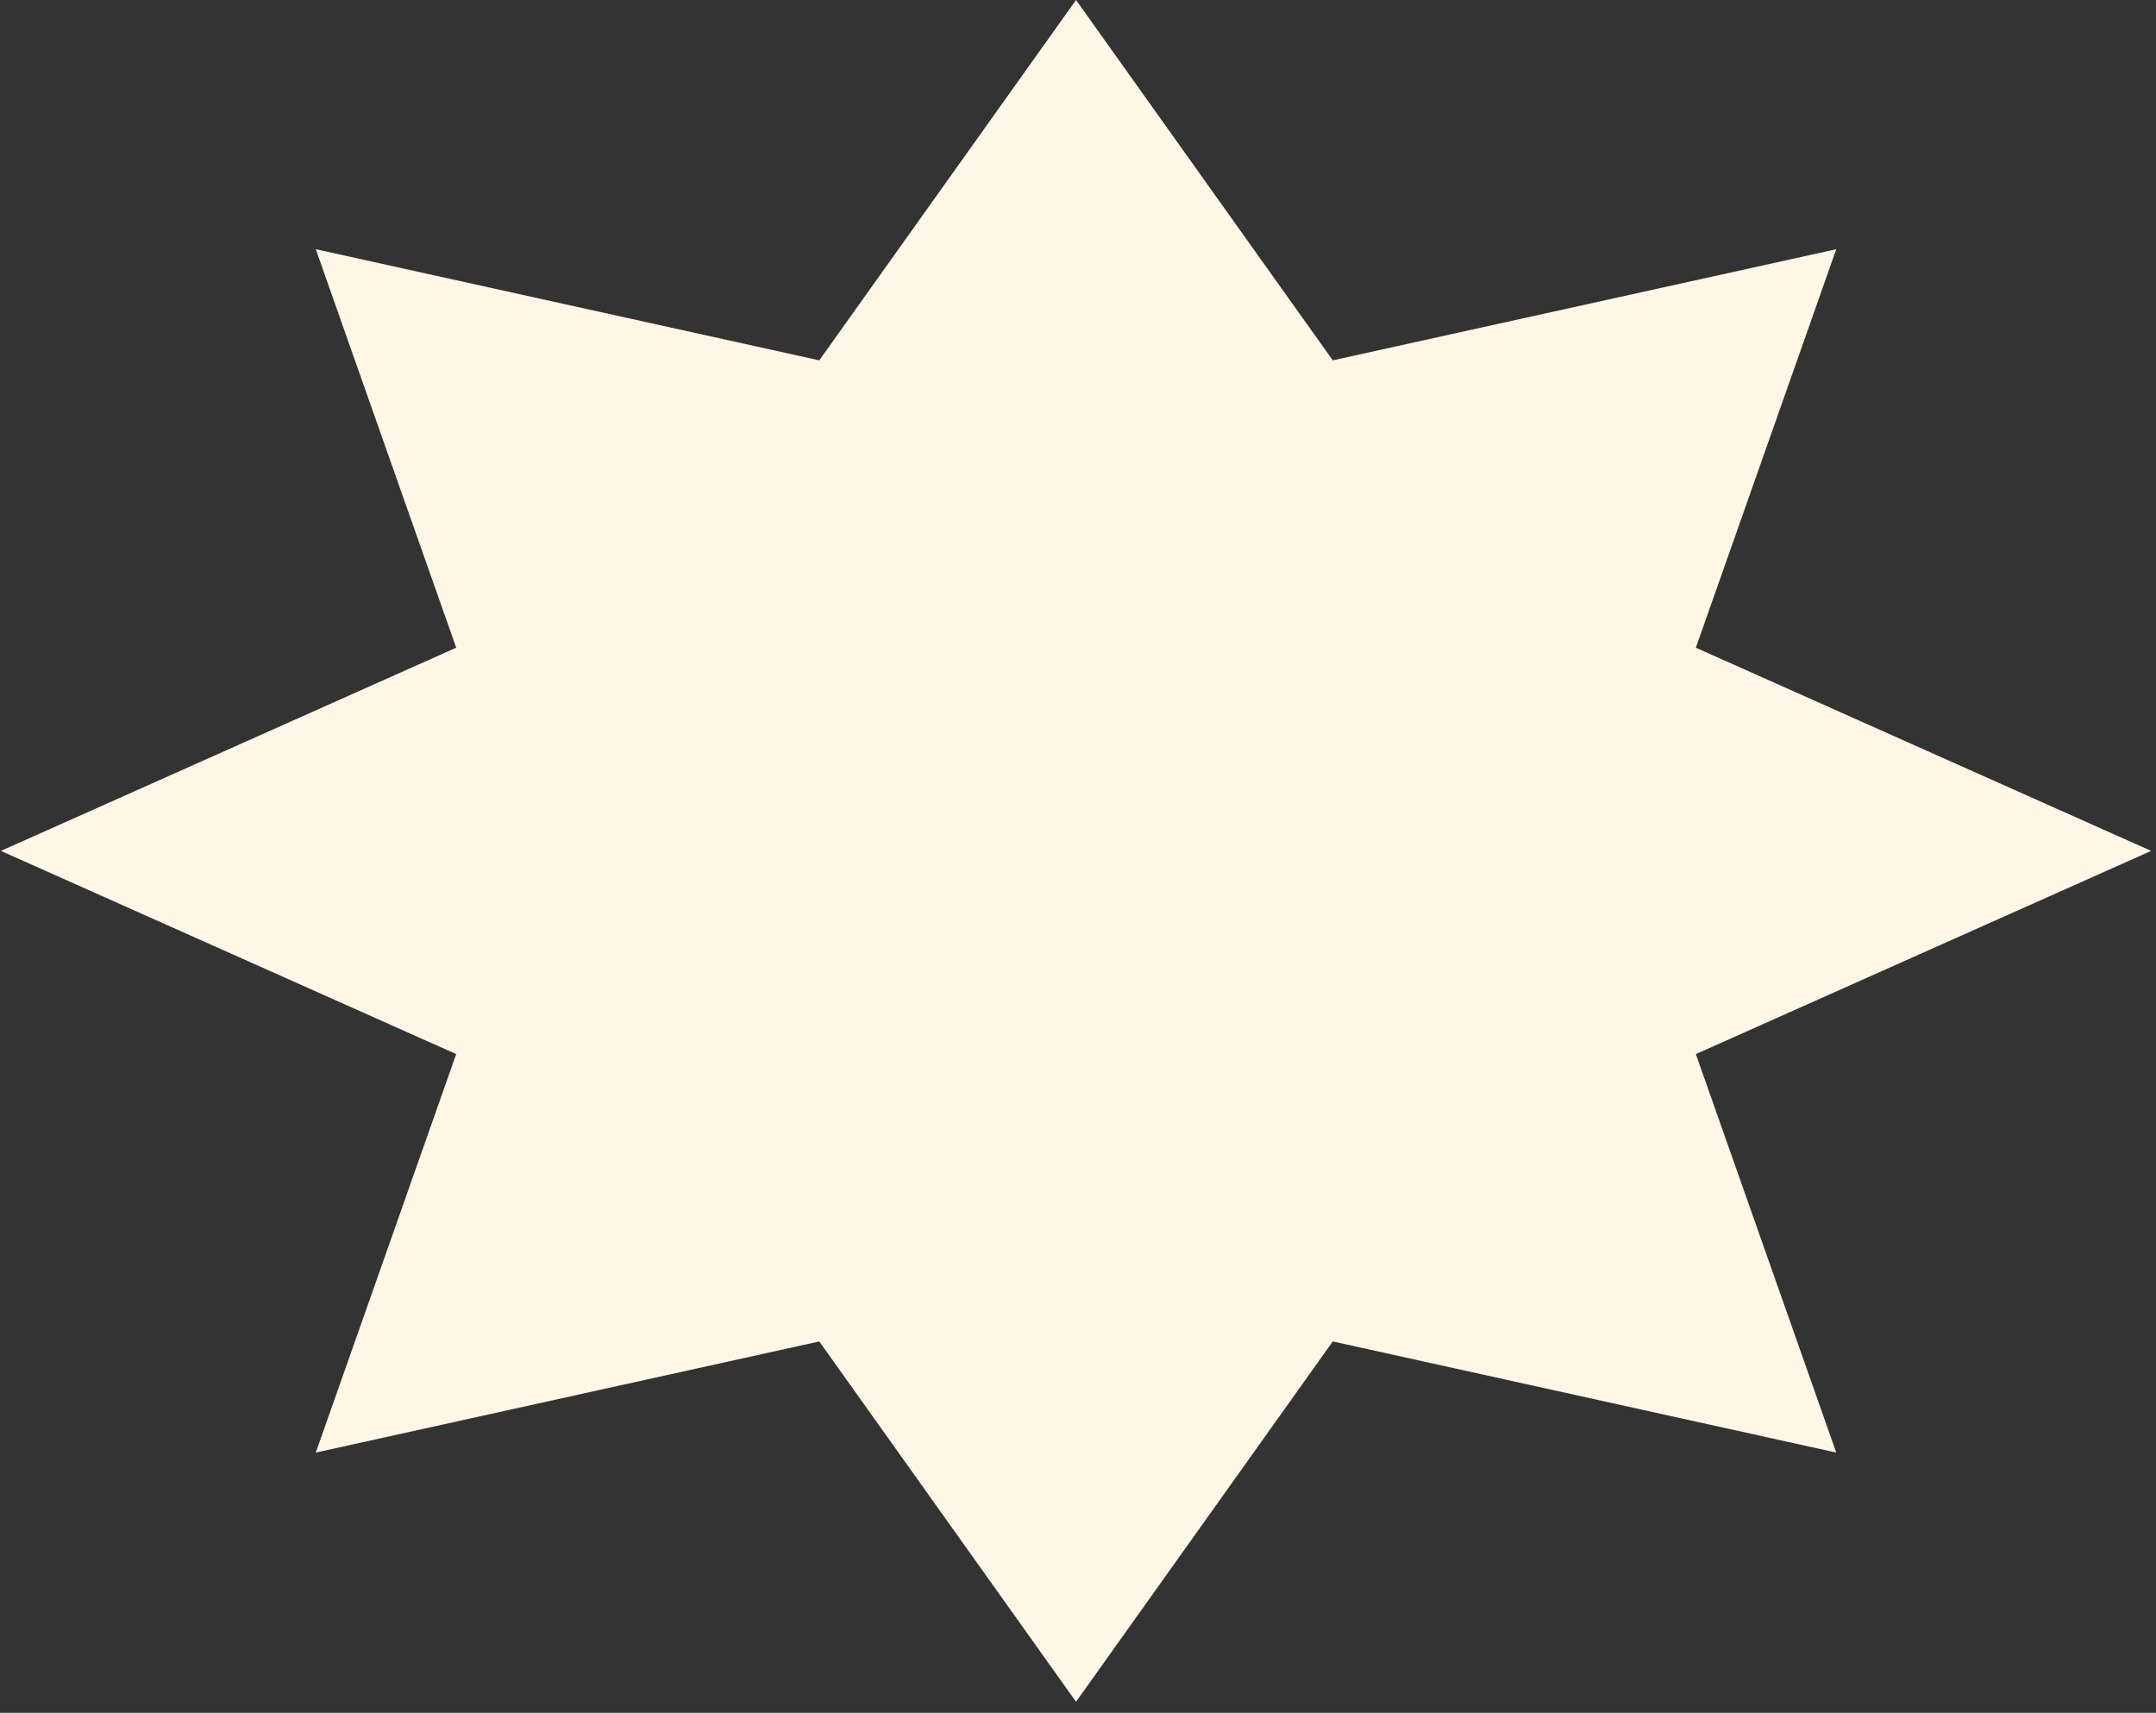
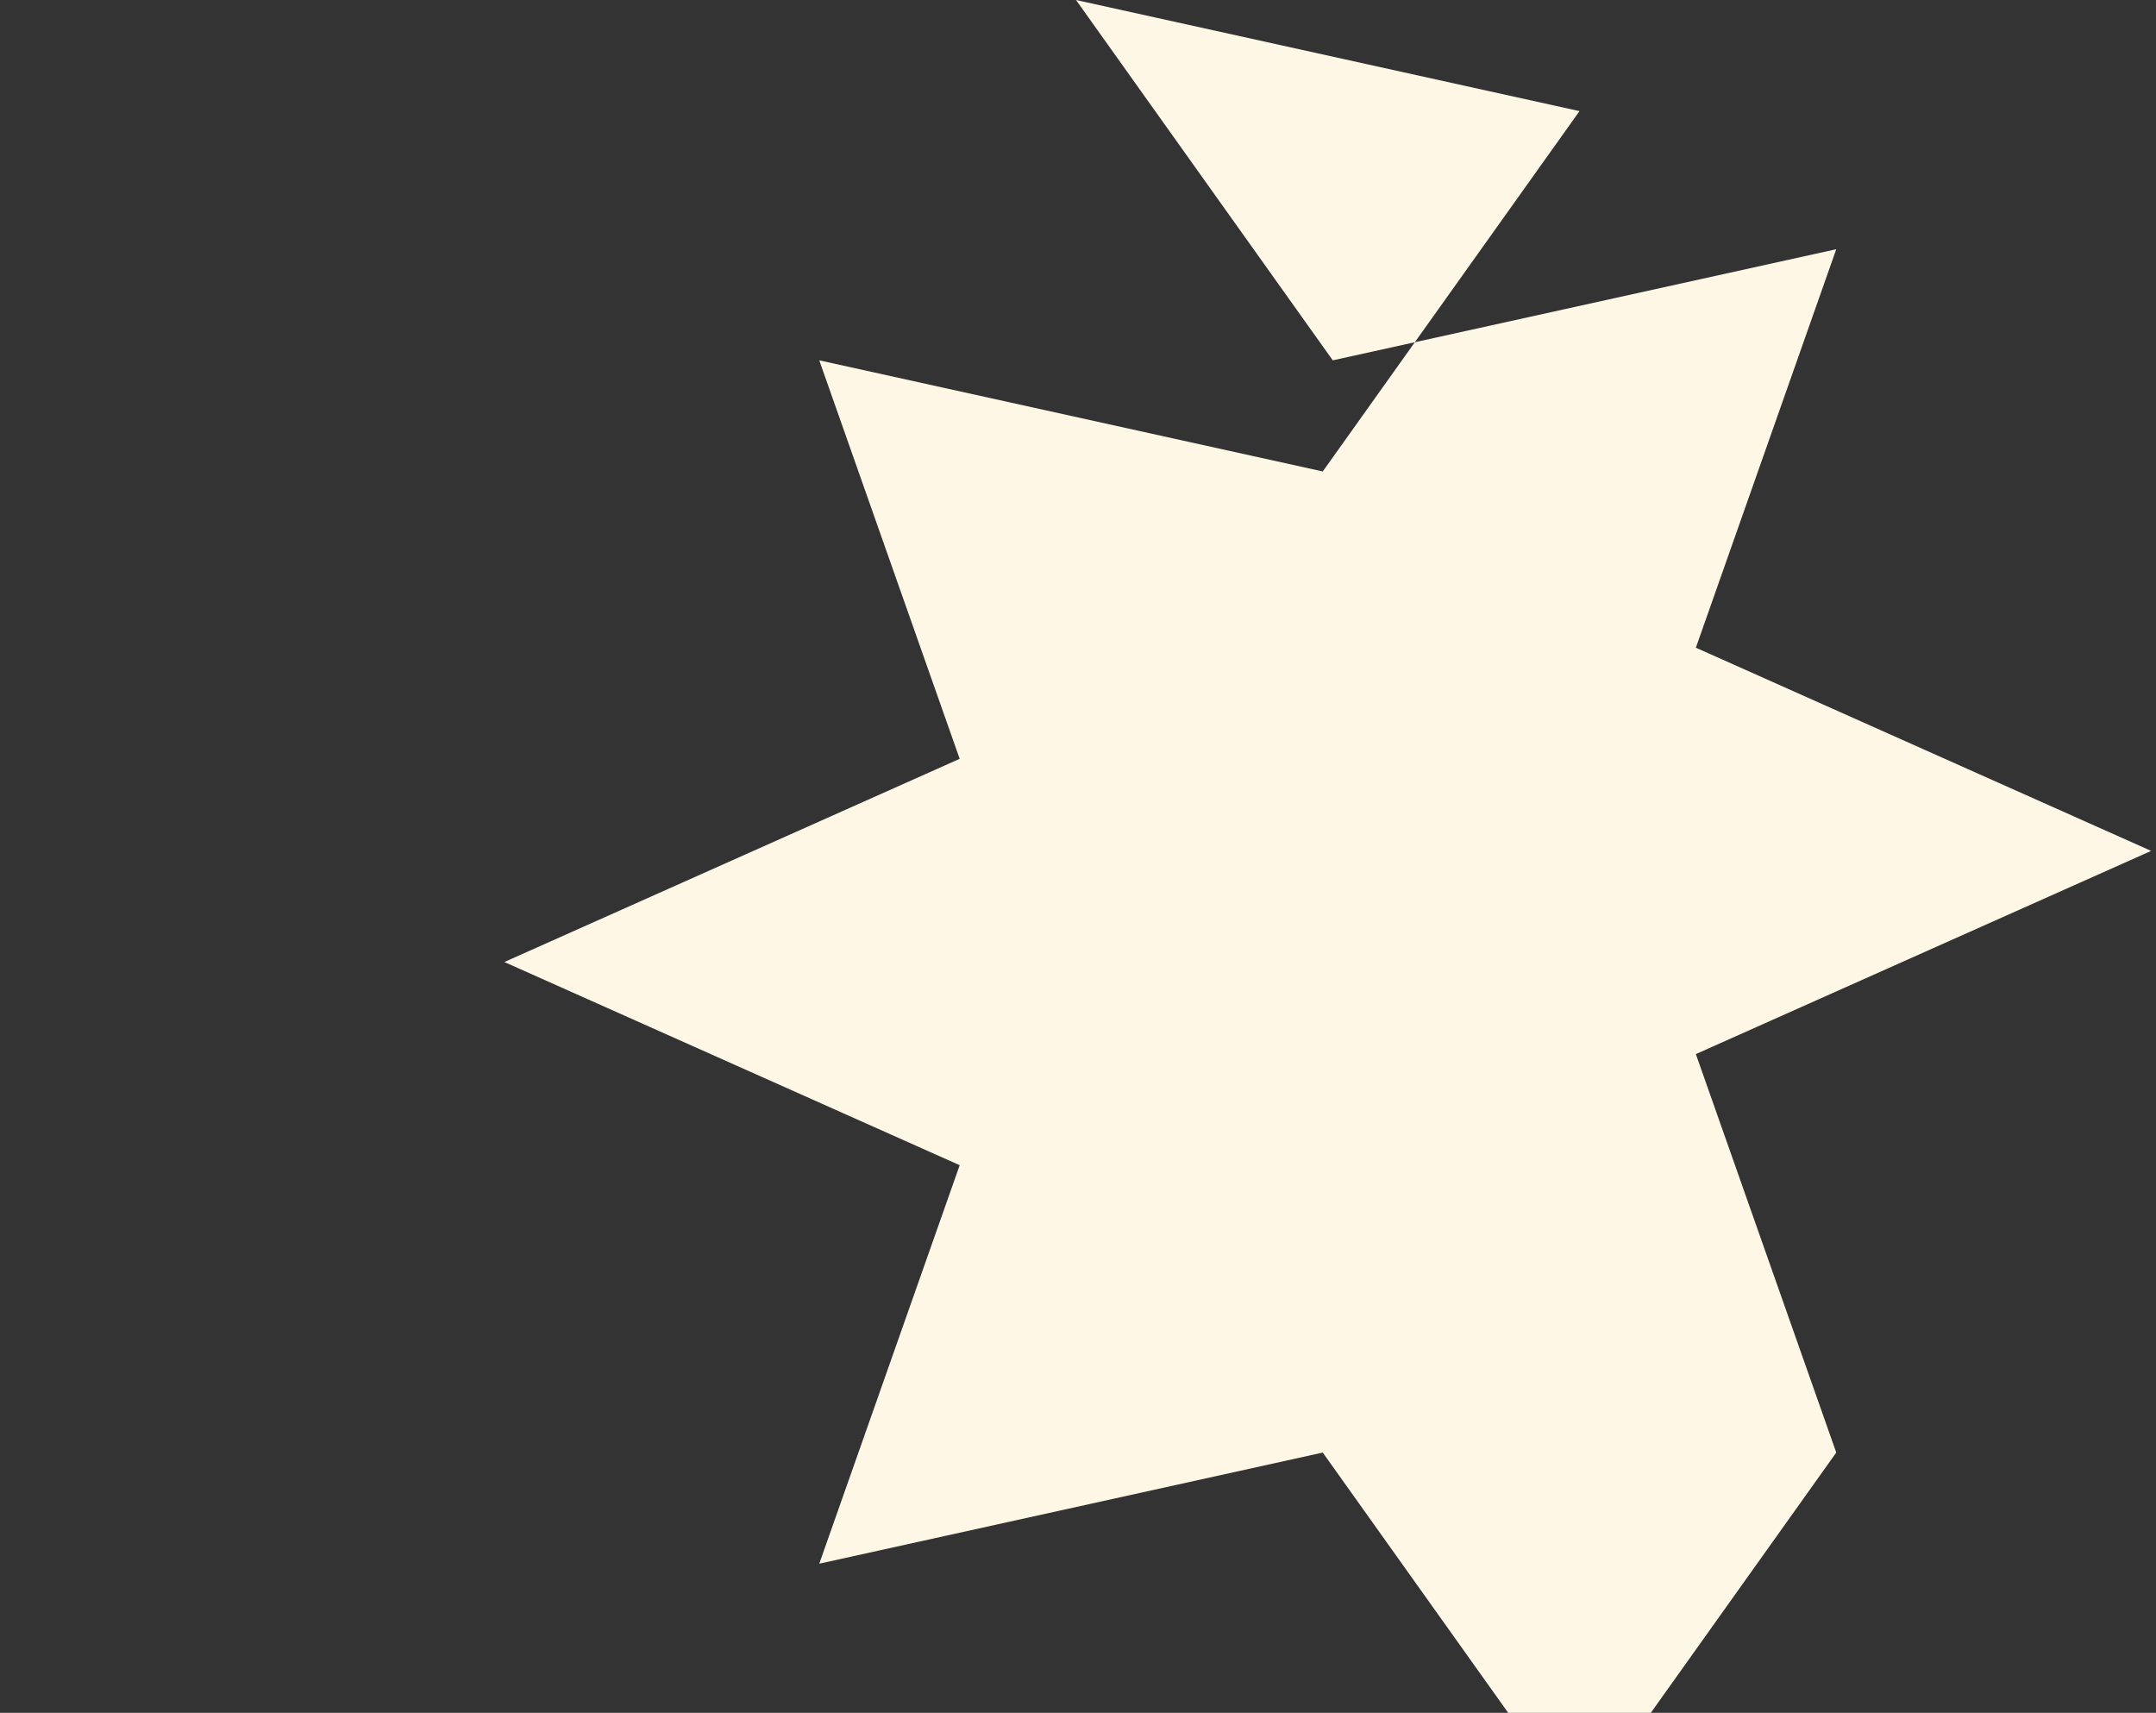
<svg xmlns="http://www.w3.org/2000/svg" width="100%" height="100%" viewBox="0 0 141 112" version="1.1" xml:space="preserve" style="fill-rule:evenodd;clip-rule:evenodd;stroke-linejoin:round;stroke-miterlimit:2;">
  <rect x="0" y="0" width="141" height="112" fill="#333333" stroke="none" />
-   <path d="M70.371,-0l16.791,23.562l32.927,-7.266l-9.182,26.056l29.776,13.287l-29.776,13.286l9.182,26.056l-32.927,-7.266l-16.791,23.562l-16.791,-23.562l-32.928,7.266l9.183,-26.056l-29.777,-13.286l29.777,-13.287l-9.183,-26.056l32.928,7.266l16.791,-23.562Z" style="fill:#fff7e6;" />
+   <path d="M70.371,-0l16.791,23.562l32.927,-7.266l-9.182,26.056l29.776,13.287l-29.776,13.286l9.182,26.056l-16.791,23.562l-16.791,-23.562l-32.928,7.266l9.183,-26.056l-29.777,-13.286l29.777,-13.287l-9.183,-26.056l32.928,7.266l16.791,-23.562Z" style="fill:#fff7e6;" />
</svg>